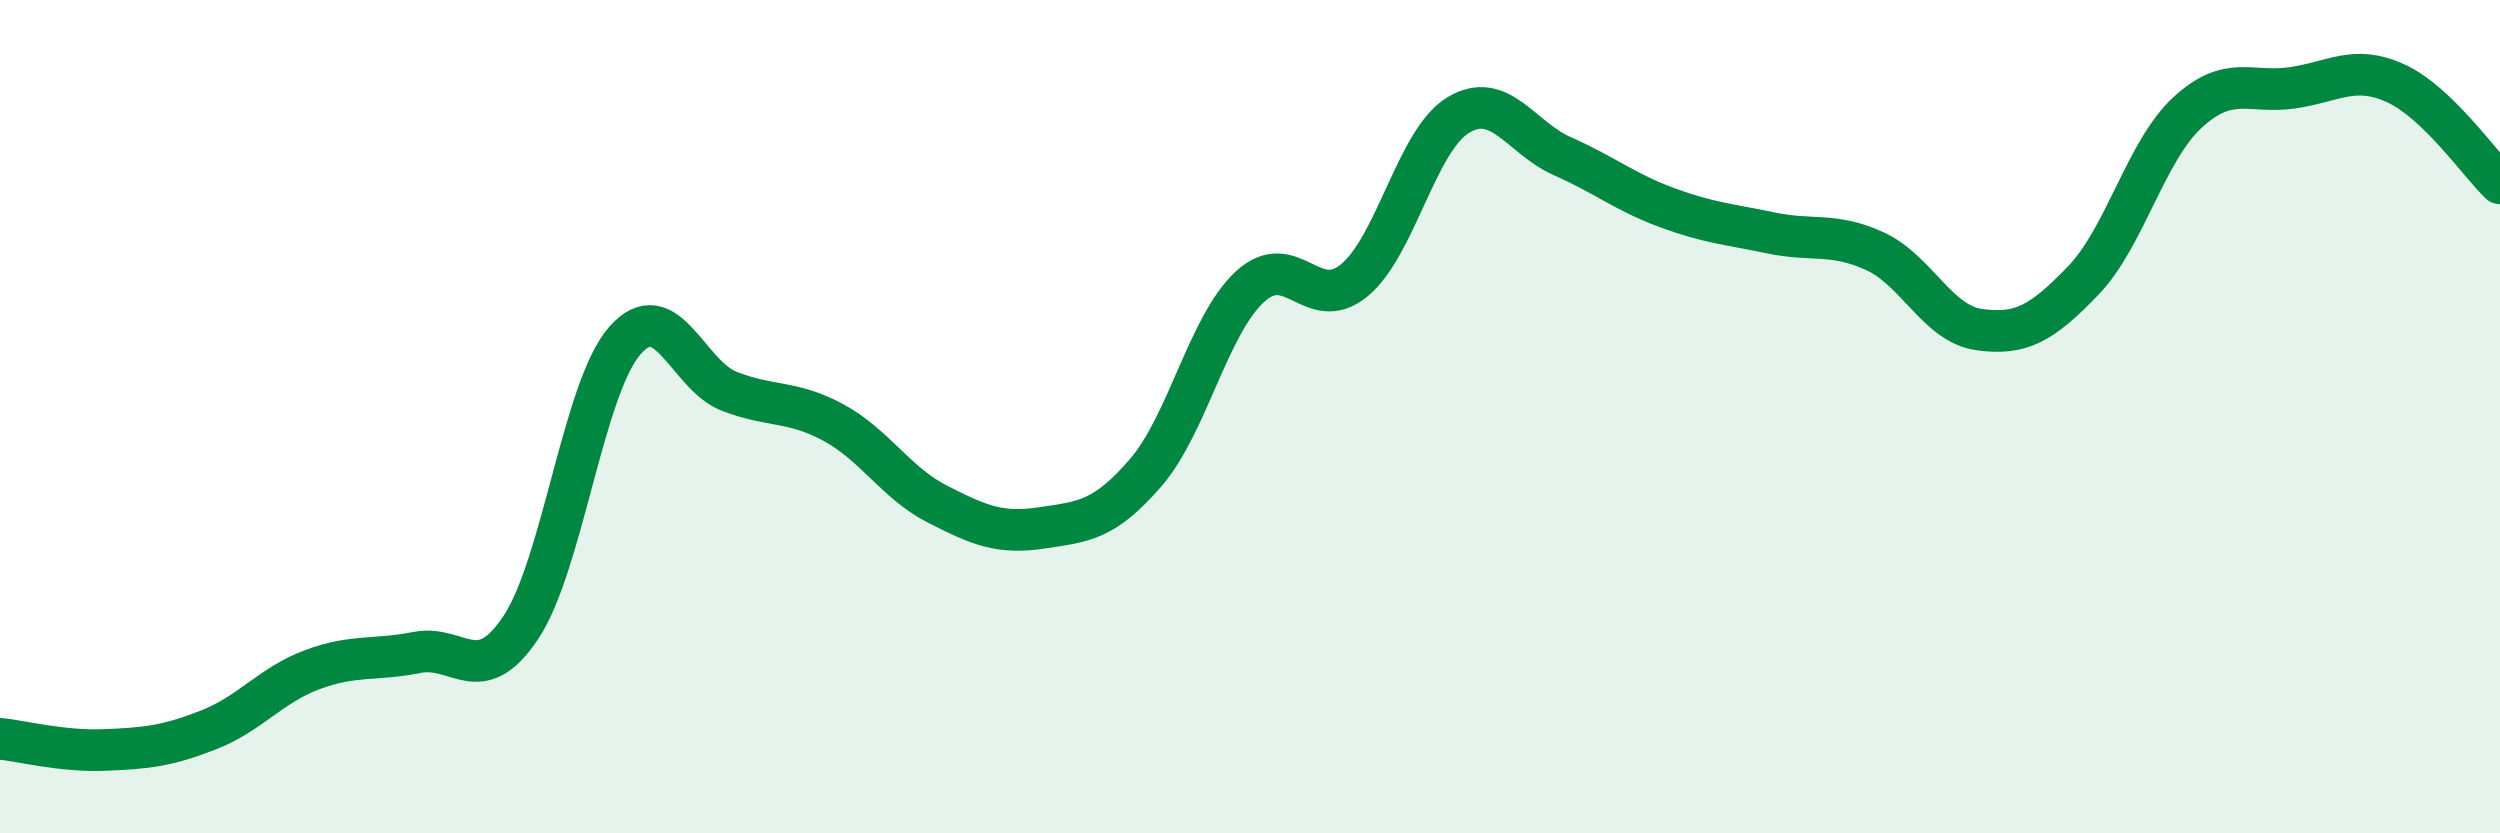
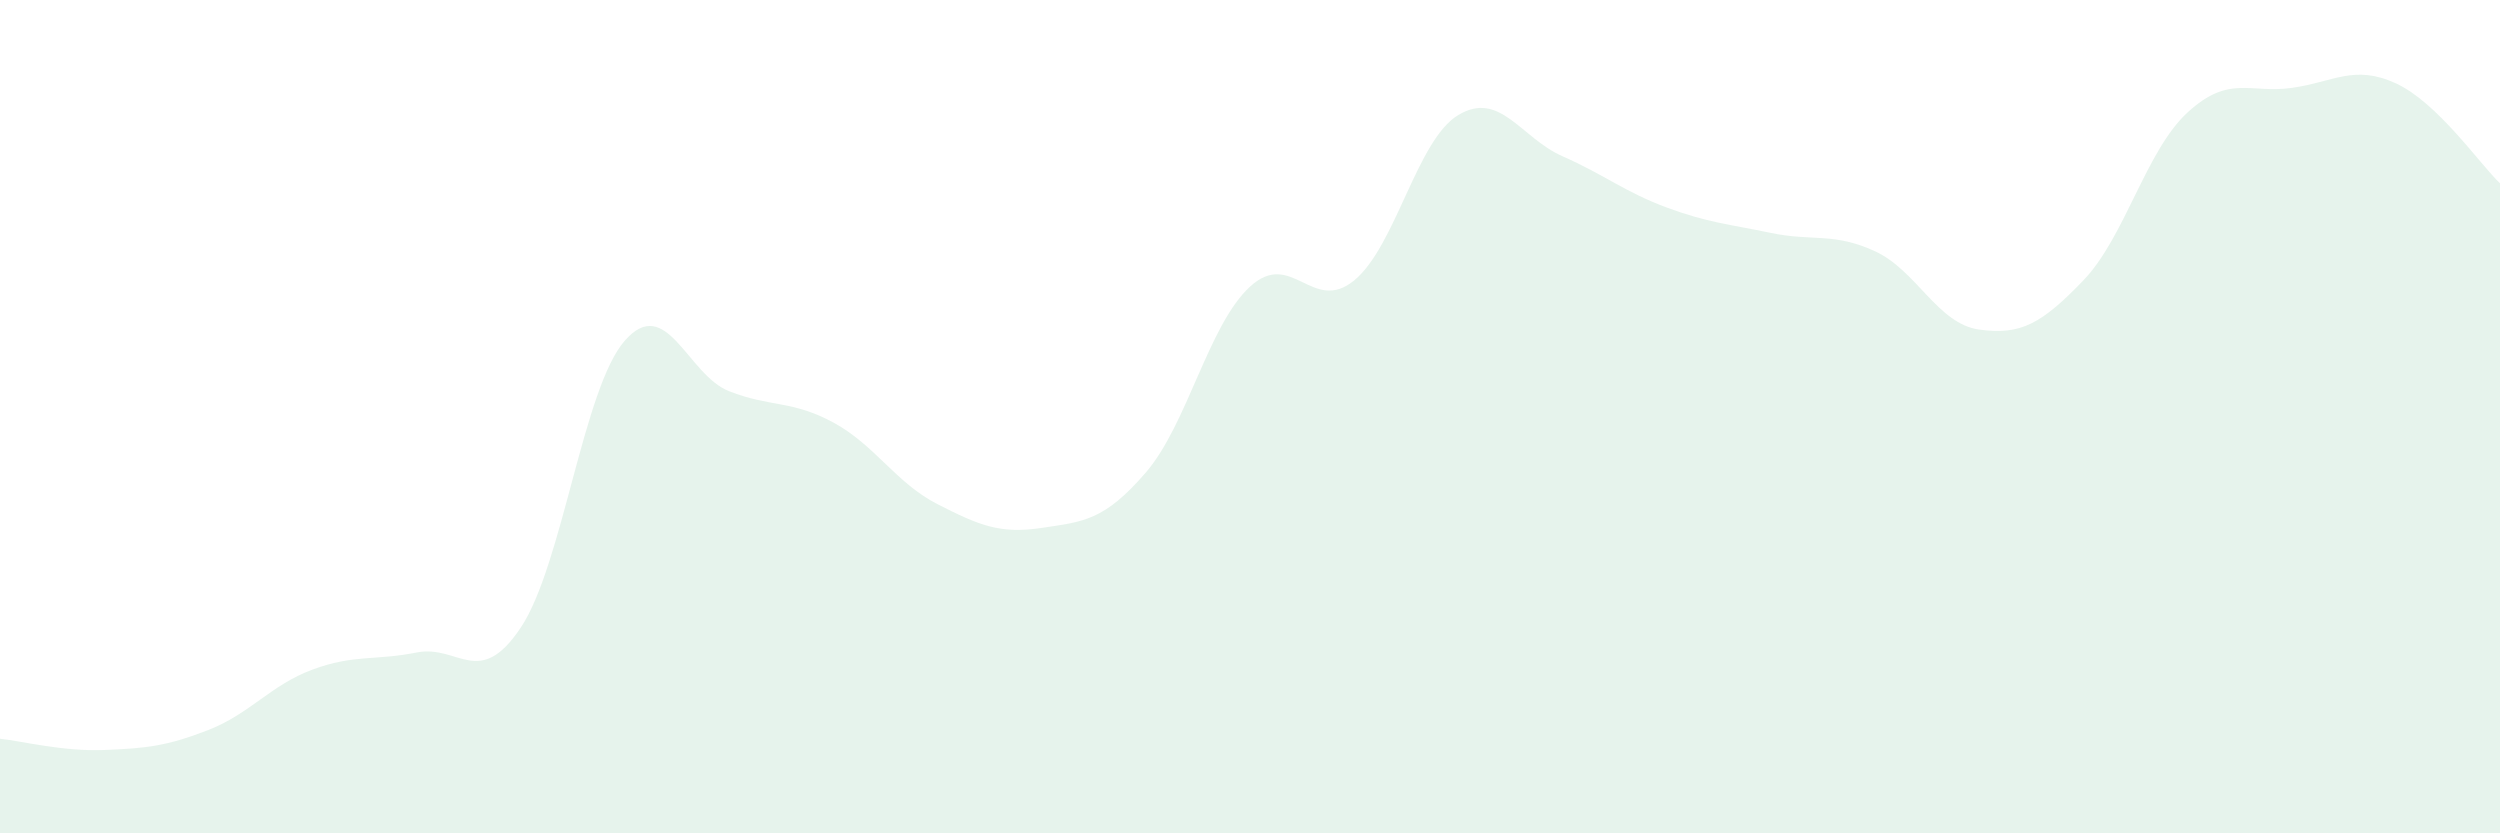
<svg xmlns="http://www.w3.org/2000/svg" width="60" height="20" viewBox="0 0 60 20">
  <path d="M 0,17.73 C 0.5,17.78 1.5,18.04 2.5,18 C 3.5,17.96 4,17.91 5,17.52 C 6,17.13 6.5,16.44 7.5,16.07 C 8.5,15.7 9,15.86 10,15.66 C 11,15.46 11.5,16.56 12.5,15.06 C 13.5,13.56 14,9.3 15,8.17 C 16,7.04 16.5,9 17.5,9.39 C 18.5,9.78 19,9.6 20,10.14 C 21,10.68 21.5,11.59 22.5,12.1 C 23.5,12.61 24,12.82 25,12.67 C 26,12.52 26.5,12.5 27.5,11.34 C 28.5,10.18 29,7.8 30,6.88 C 31,5.96 31.5,7.55 32.5,6.73 C 33.5,5.91 34,3.36 35,2.76 C 36,2.16 36.5,3.31 37.5,3.75 C 38.5,4.19 39,4.61 40,4.98 C 41,5.35 41.5,5.38 42.5,5.59 C 43.5,5.8 44,5.57 45,6.03 C 46,6.49 46.5,7.77 47.5,7.91 C 48.5,8.05 49,7.77 50,6.73 C 51,5.69 51.5,3.62 52.5,2.7 C 53.5,1.78 54,2.25 55,2.11 C 56,1.97 56.5,1.54 57.5,2 C 58.5,2.46 59.5,3.92 60,4.4L60 20L0 20Z" fill="#008740" opacity="0.1" stroke-linecap="round" stroke-linejoin="round" />
-   <path d="M 0,17.73 C 0.5,17.78 1.5,18.04 2.5,18 C 3.5,17.96 4,17.91 5,17.52 C 6,17.13 6.5,16.44 7.5,16.07 C 8.5,15.7 9,15.86 10,15.66 C 11,15.46 11.5,16.56 12.5,15.06 C 13.5,13.56 14,9.3 15,8.17 C 16,7.04 16.5,9 17.5,9.39 C 18.5,9.78 19,9.6 20,10.14 C 21,10.68 21.5,11.59 22.5,12.1 C 23.5,12.61 24,12.82 25,12.67 C 26,12.52 26.5,12.5 27.5,11.34 C 28.5,10.18 29,7.8 30,6.88 C 31,5.96 31.5,7.55 32.5,6.73 C 33.5,5.91 34,3.36 35,2.76 C 36,2.16 36.5,3.31 37.5,3.75 C 38.5,4.19 39,4.61 40,4.98 C 41,5.35 41.5,5.38 42.5,5.59 C 43.5,5.8 44,5.57 45,6.03 C 46,6.49 46.5,7.77 47.5,7.91 C 48.5,8.05 49,7.77 50,6.73 C 51,5.69 51.5,3.62 52.5,2.7 C 53.5,1.78 54,2.25 55,2.11 C 56,1.97 56.5,1.54 57.5,2 C 58.5,2.46 59.5,3.92 60,4.4" stroke="#008740" stroke-width="1" fill="none" stroke-linecap="round" stroke-linejoin="round" />
</svg>